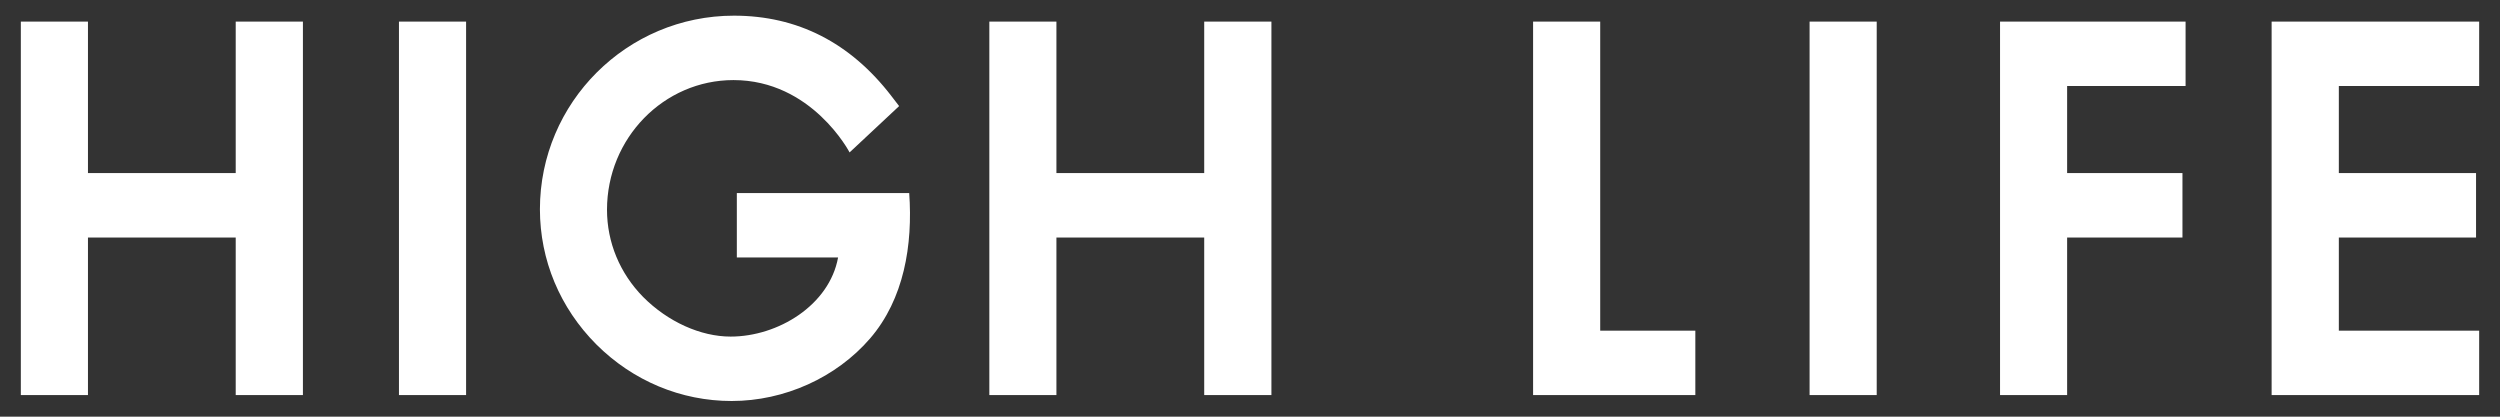
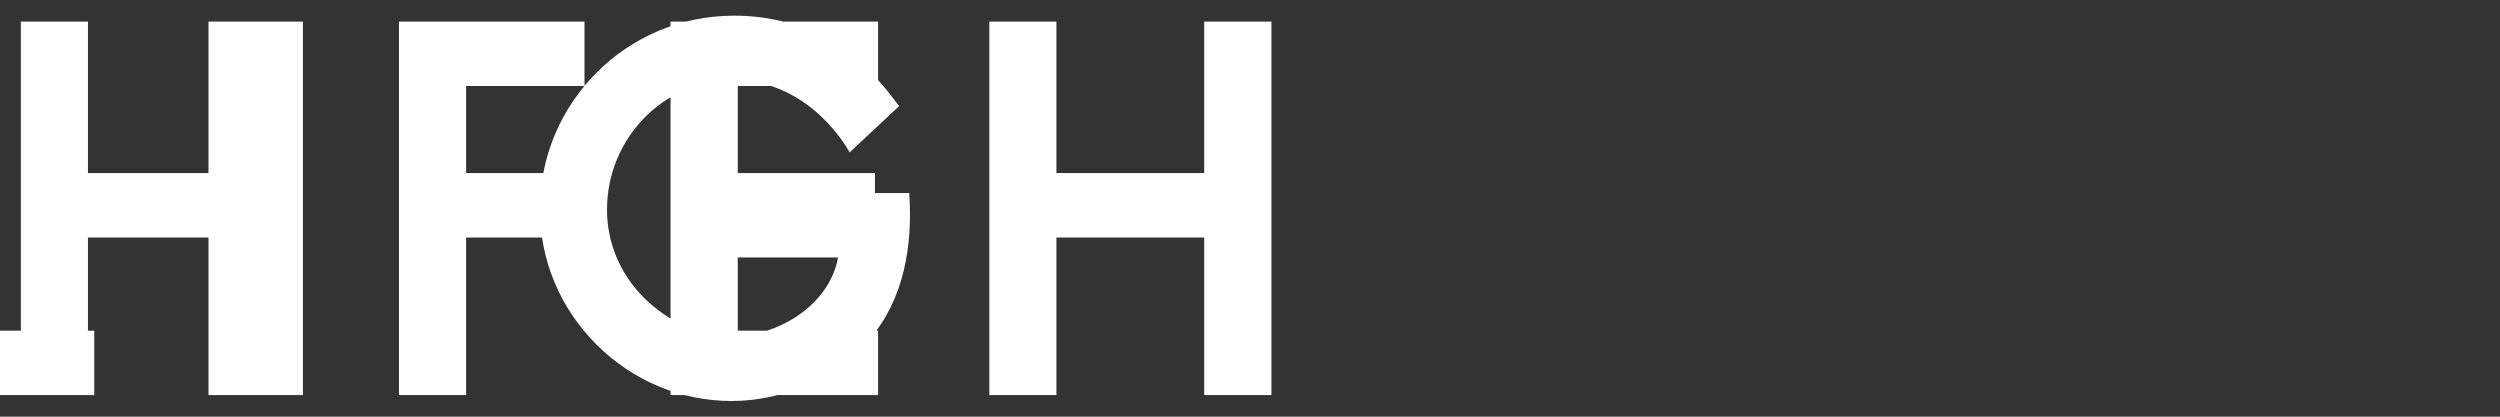
<svg xmlns="http://www.w3.org/2000/svg" xml:space="preserve" width="600px" height="100px" version="1.1" style="shape-rendering:geometricPrecision; text-rendering:geometricPrecision; image-rendering:optimizeQuality; fill-rule:evenodd; clip-rule:evenodd" viewBox="0 0 600 100">
  <rect x="0" y="0" width="600" height="100" fill="#333333" stroke="none" />
  <defs>
    <style type="text/css">
   
    .fil0 {fill:white;fill-rule:nonzero}
   
  </style>
  </defs>
  <g id="Слой_x0020_1">
-     <path class="fil0" d="M218.14 46.33l-41.3 0 0 15.46 24.3 0c-2.09,11.47 -14.43,18.99 -25.79,18.99 -7.2,0 -15.07,-3.55 -21,-9.51 -5.59,-5.69 -8.67,-13.11 -8.67,-20.93 0,-17.17 13.62,-31.12 30.35,-31.12 18.85,0 27.87,17.36 27.87,17.36l11.89 -11.12 -1.9 -2.47c-9.84,-12.77 -22.52,-19.23 -37.74,-19.23 -25.69,0 -46.57,20.84 -46.57,46.46 0,12.17 4.8,23.69 13.56,32.46 8.76,8.73 20.29,13.56 32.46,13.56 12.67,0 25.11,-5.62 33.22,-15.01 8.14,-9.45 10.28,-22.42 9.39,-34.9l-0.07 0zm70.87 -4.8l-35.47 0 0 -36.35 -16.1 0 0 89.64 16.1 0 0 -37.81 35.47 0 0 37.81 16.13 0 0 -89.64 -16.13 0 0 36.35zm-232.44 0l-35.46 0 0 -36.35 -16.11 0 0 89.64 16.11 0 0 -37.81 35.46 0 0 37.81 16.13 0 0 -89.64 -16.13 0 0 36.35zm39.18 53.29l16.11 0 0 -89.64 -16.11 0 0 89.64zm384.26 0l16.1 0 0 -37.81 27.68 0 0 -15.48 -27.68 0 0 -20.89 28.43 0 0 -15.46 -44.53 0 0 89.64zm114.99 -74.18l0 -15.46 -49.81 0 0 89.64 49.81 0 0 -15.46 -33.68 0 0 -22.35 32.93 0 0 -15.48 -32.93 0 0 -20.89 33.68 0zm-160.7 74.18l16.11 0 0 -89.64 -16.11 0 0 89.64zm-50.25 -89.64l-16.11 0 0 89.64 38.94 0 0 -15.46 -22.83 0 0 -74.18z" />
+     <path class="fil0" d="M218.14 46.33l-41.3 0 0 15.46 24.3 0c-2.09,11.47 -14.43,18.99 -25.79,18.99 -7.2,0 -15.07,-3.55 -21,-9.51 -5.59,-5.69 -8.67,-13.11 -8.67,-20.93 0,-17.17 13.62,-31.12 30.35,-31.12 18.85,0 27.87,17.36 27.87,17.36l11.89 -11.12 -1.9 -2.47c-9.84,-12.77 -22.52,-19.23 -37.74,-19.23 -25.69,0 -46.57,20.84 -46.57,46.46 0,12.17 4.8,23.69 13.56,32.46 8.76,8.73 20.29,13.56 32.46,13.56 12.67,0 25.11,-5.62 33.22,-15.01 8.14,-9.45 10.28,-22.42 9.39,-34.9l-0.07 0zm70.87 -4.8l-35.47 0 0 -36.35 -16.1 0 0 89.64 16.1 0 0 -37.81 35.47 0 0 37.81 16.13 0 0 -89.64 -16.13 0 0 36.35zm-232.44 0l-35.46 0 0 -36.35 -16.11 0 0 89.64 16.11 0 0 -37.81 35.46 0 0 37.81 16.13 0 0 -89.64 -16.13 0 0 36.35zm39.18 53.29l16.11 0 0 -89.64 -16.11 0 0 89.64zl16.1 0 0 -37.81 27.68 0 0 -15.48 -27.68 0 0 -20.89 28.43 0 0 -15.46 -44.53 0 0 89.64zm114.99 -74.18l0 -15.46 -49.81 0 0 89.64 49.81 0 0 -15.46 -33.68 0 0 -22.35 32.93 0 0 -15.48 -32.93 0 0 -20.89 33.68 0zm-160.7 74.18l16.11 0 0 -89.64 -16.11 0 0 89.64zm-50.25 -89.64l-16.11 0 0 89.64 38.94 0 0 -15.46 -22.83 0 0 -74.18z" />
  </g>
</svg>